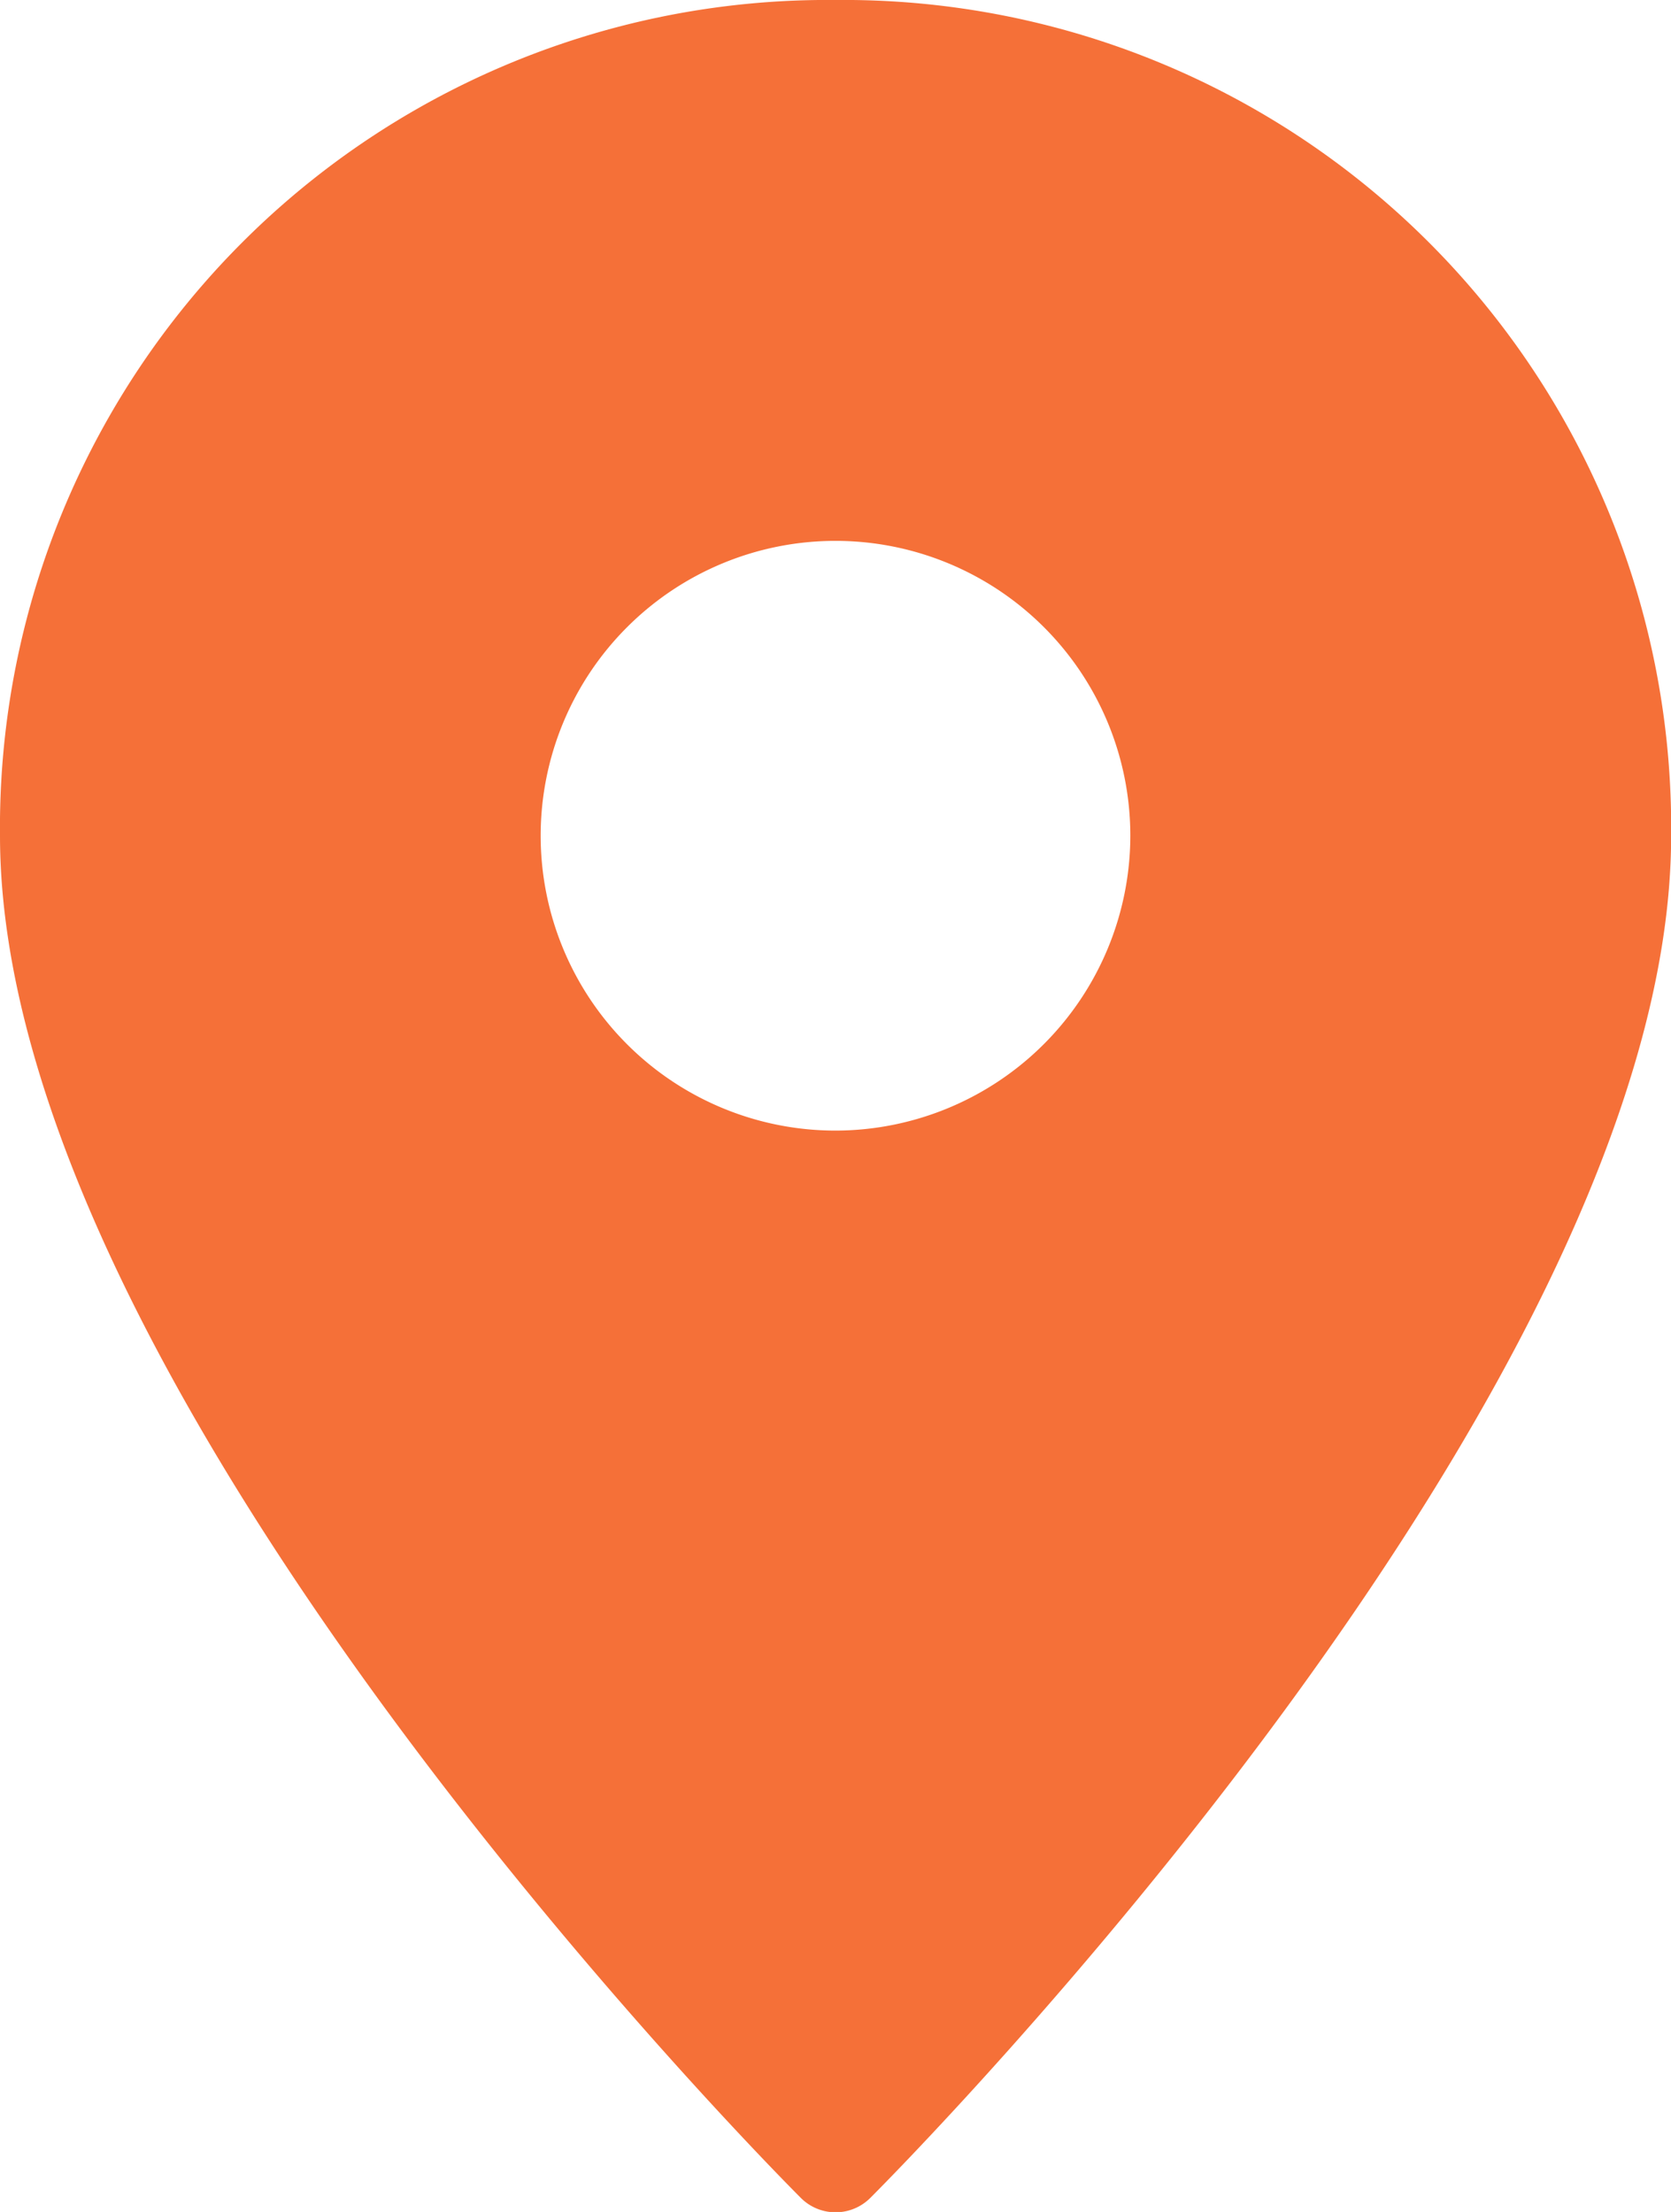
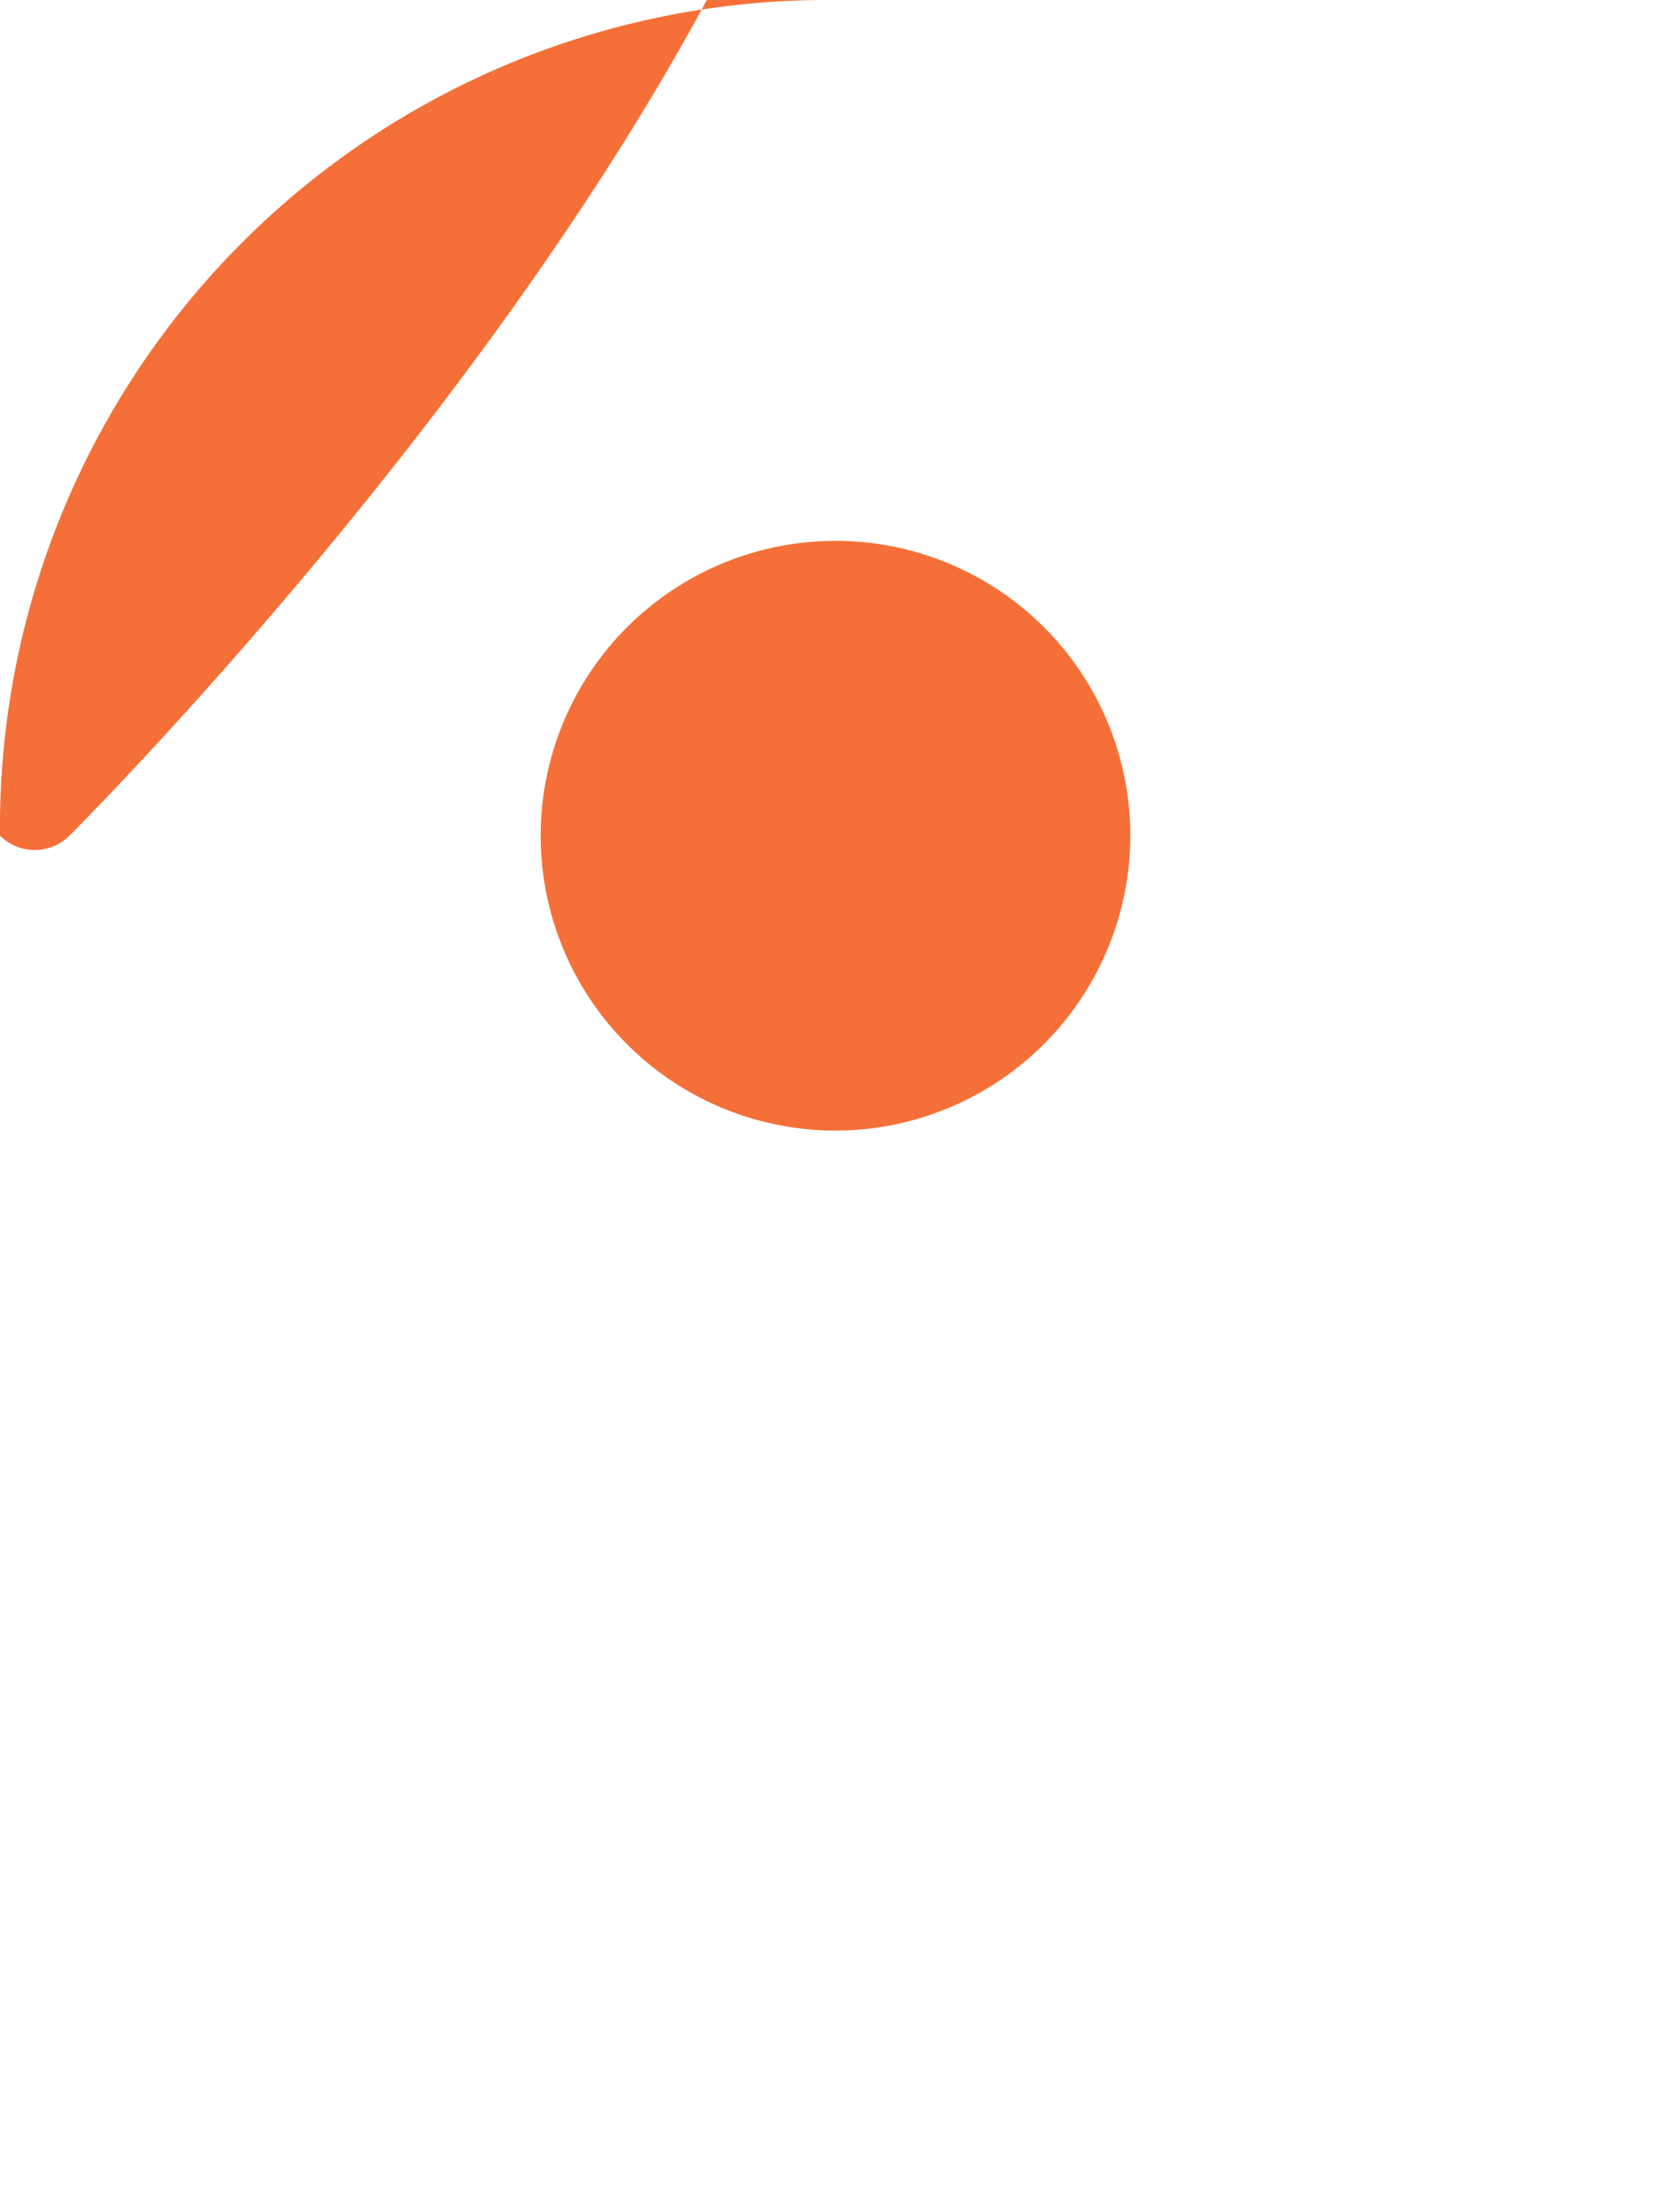
<svg xmlns="http://www.w3.org/2000/svg" width="12.622" height="16.706" viewBox="0 0 12.622 16.706">
  <defs>
    <style>.a{fill:#F57038;}</style>
  </defs>
  <g transform="translate(-7 -1)">
-     <path class="a" d="M13.311,1A6.25,6.25,0,0,0,7,7.311C7,11.5,12.8,17.35,13.049,17.6a.371.371,0,0,0,.525,0c.247-.247,6.049-6.1,6.049-10.286A6.25,6.25,0,0,0,13.311,1Zm0,8.539a2.227,2.227,0,1,1,2.227-2.227A2.23,2.23,0,0,1,13.311,9.539Z" />
+     <path class="a" d="M13.311,1A6.25,6.25,0,0,0,7,7.311a.371.371,0,0,0,.525,0c.247-.247,6.049-6.1,6.049-10.286A6.25,6.25,0,0,0,13.311,1Zm0,8.539a2.227,2.227,0,1,1,2.227-2.227A2.23,2.23,0,0,1,13.311,9.539Z" />
  </g>
</svg>